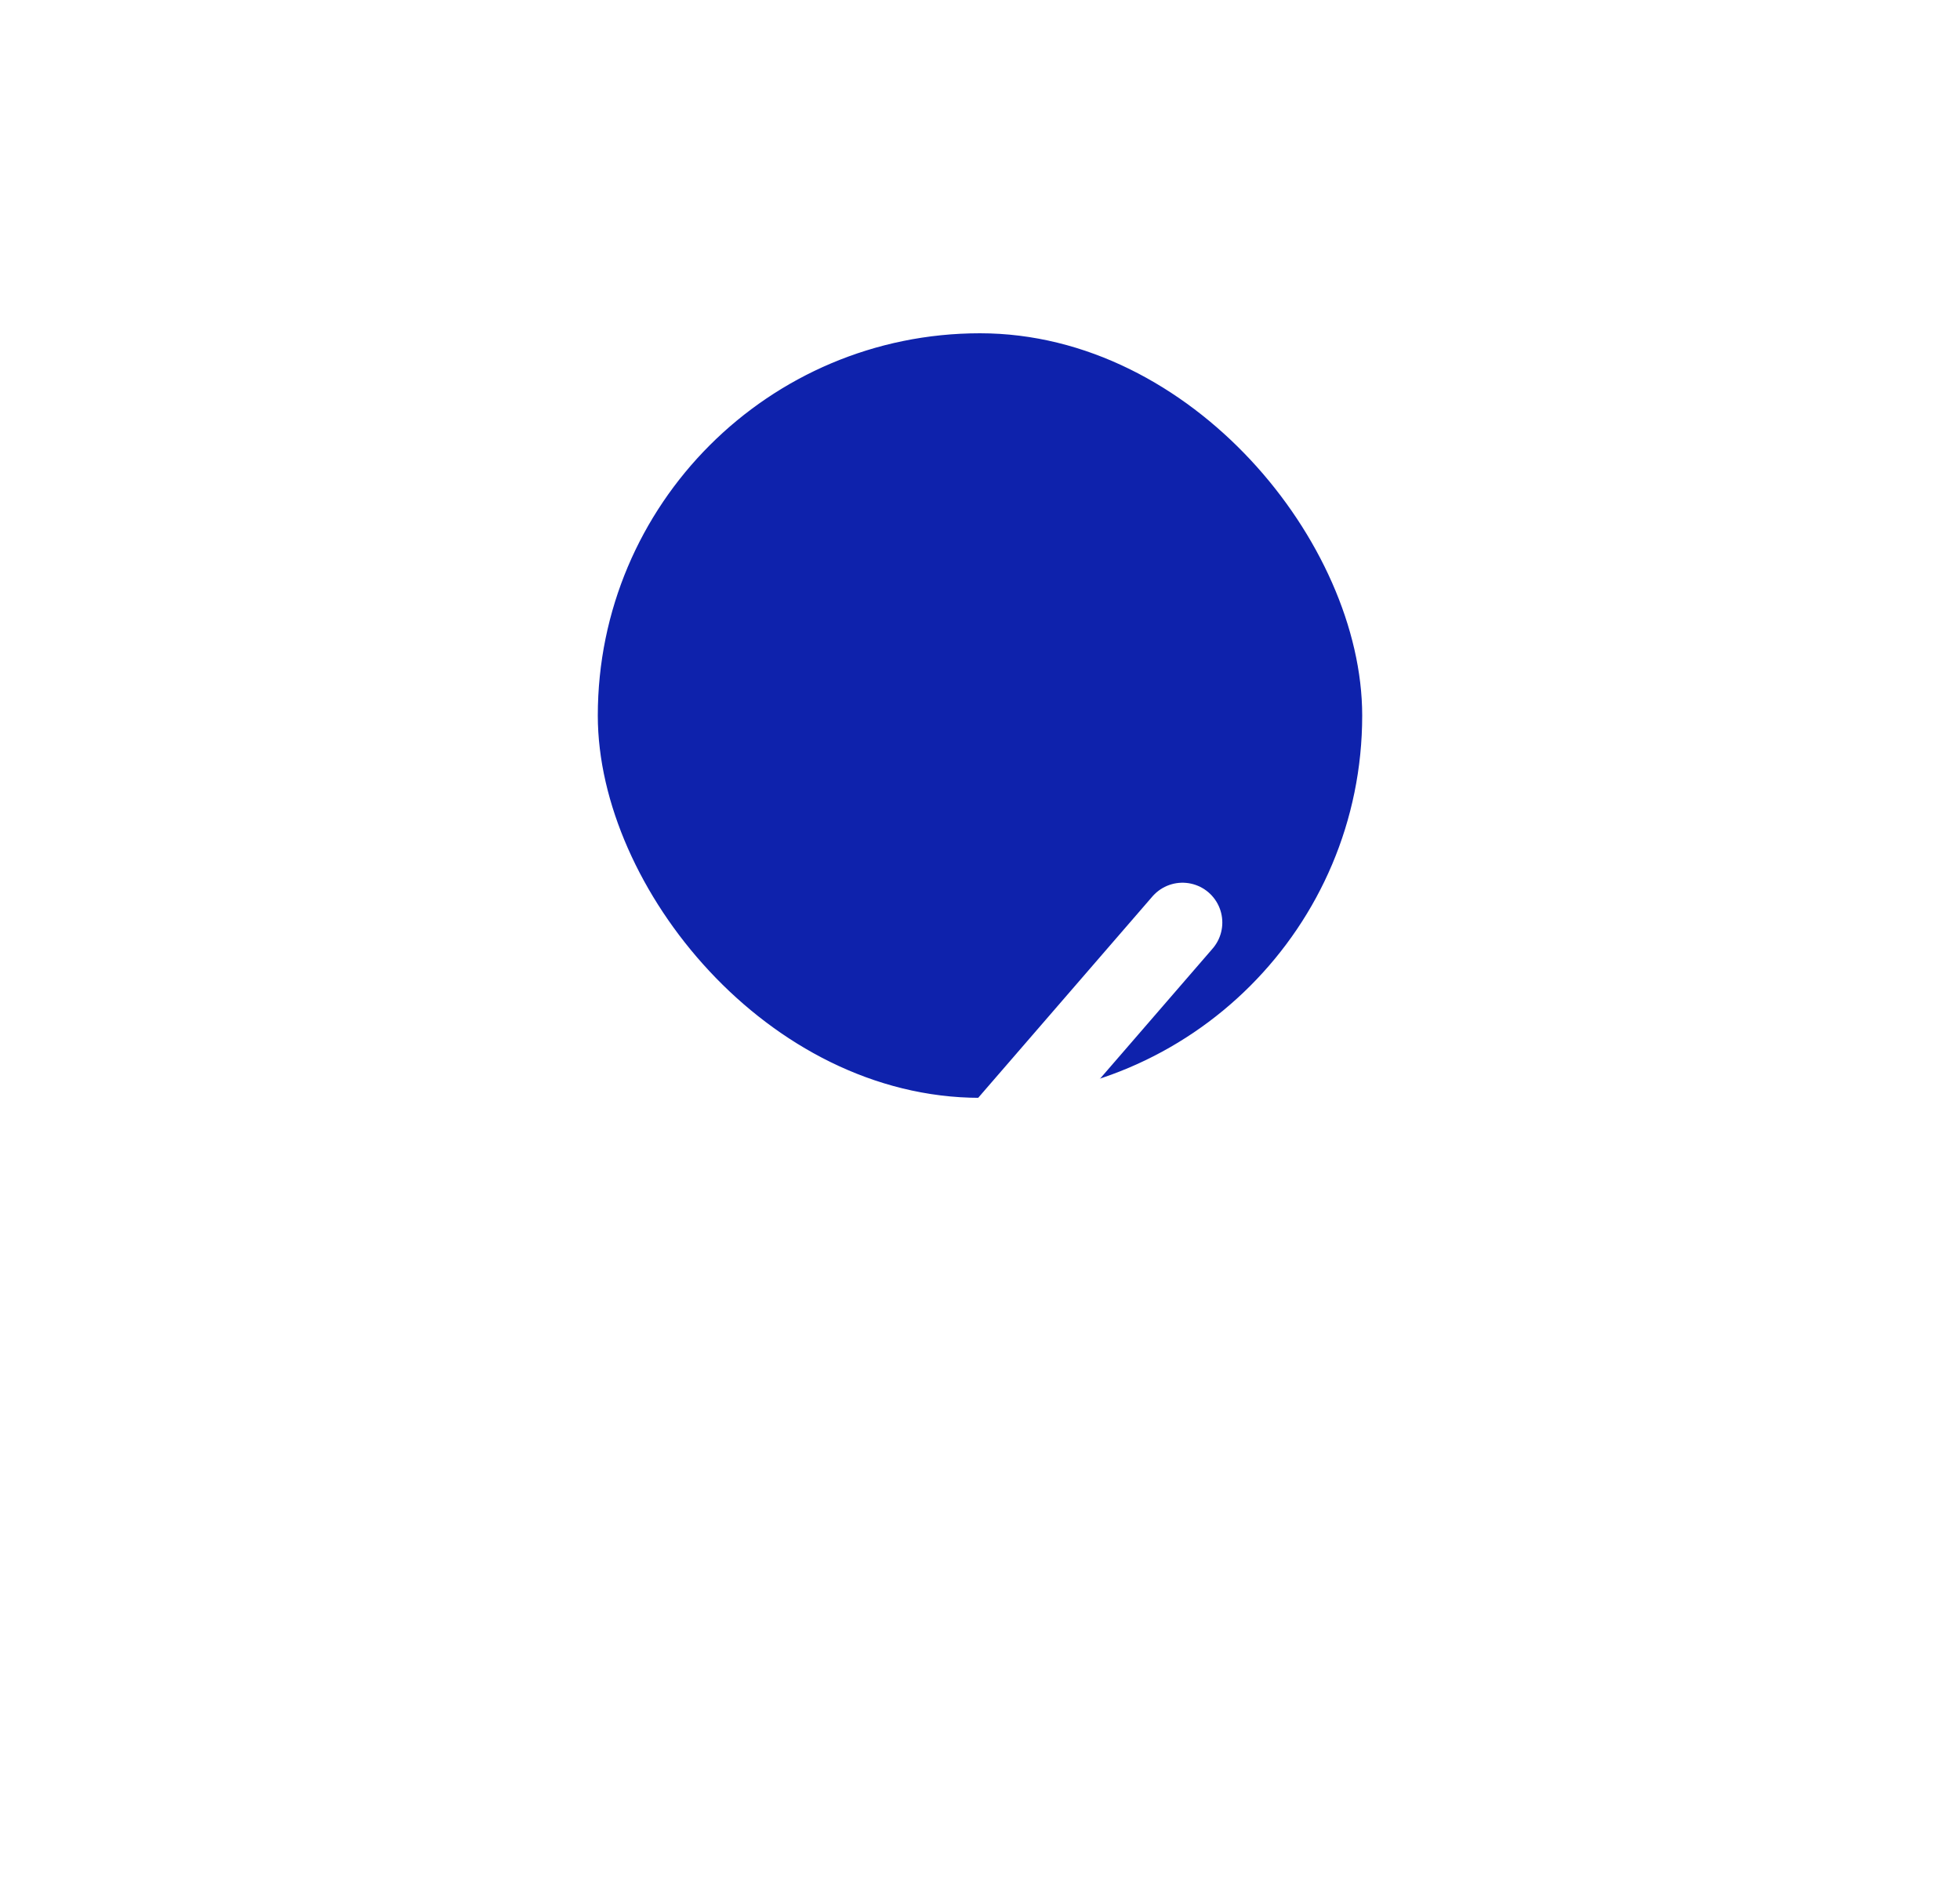
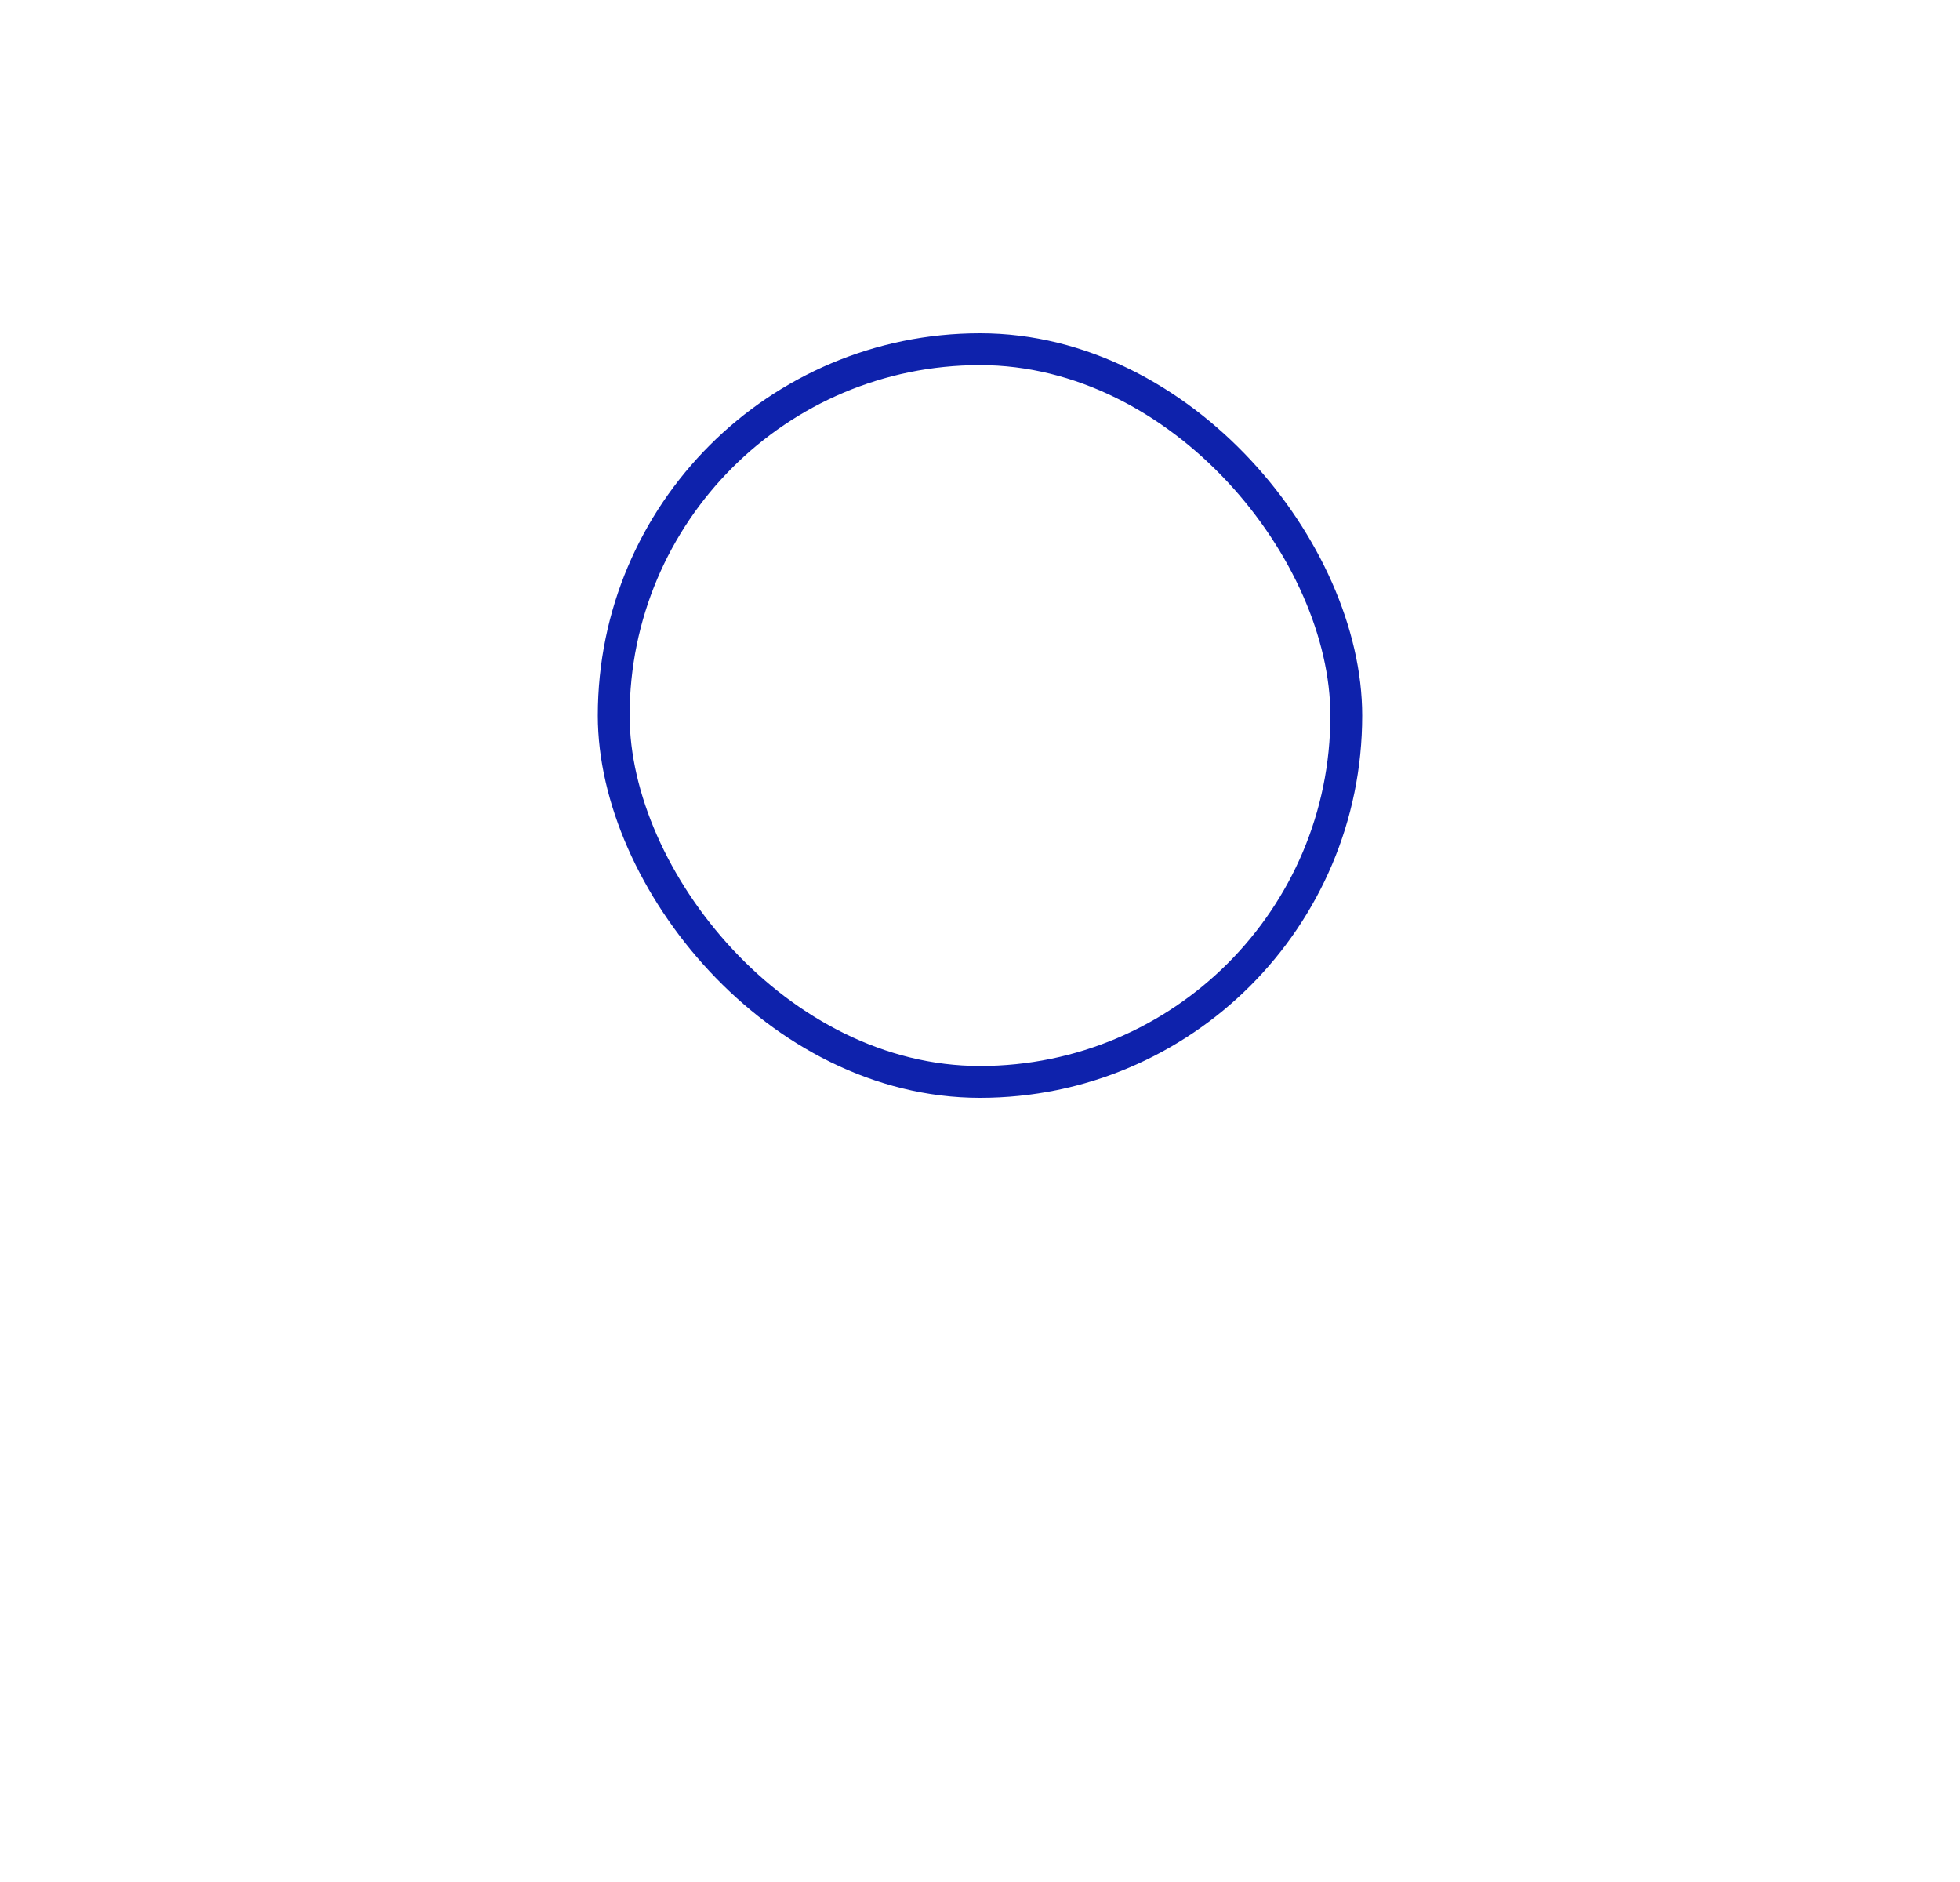
<svg xmlns="http://www.w3.org/2000/svg" width="50" height="48" viewBox="0 0 50 48" fill="none">
-   <rect x="15.656" y="8.906" width="18.688" height="18.688" rx="9.344" fill="#0E22AC" />
  <rect x="15.656" y="8.906" width="18.688" height="18.688" rx="9.344" stroke="#0E22AC" stroke-width="0.812" />
  <g filter="url(#filter0_dddd_7880_35831)">
-     <path d="M19.333 18.562L23.135 21.812L30.166 13.688" stroke="white" stroke-width="2.031" stroke-linecap="round" stroke-linejoin="round" />
-   </g>
+     </g>
  <defs>
    <filter id="filter0_dddd_7880_35831" x="-1.656" y="-2.562" width="52.812" height="52.812" filterUnits="userSpaceOnUse" color-interpolation-filters="sRGB">
      <feFlood flood-opacity="0" result="BackgroundImageFix" />
      <feColorMatrix in="SourceAlpha" type="matrix" values="0 0 0 0 0 0 0 0 0 0 0 0 0 0 0 0 0 0 127 0" result="hardAlpha" />
      <feOffset dy="0.276" />
      <feGaussianBlur stdDeviation="0.414" />
      <feColorMatrix type="matrix" values="0 0 0 0 0 0 0 0 0 0 0 0 0 0 0 0 0 0 0.024 0" />
      <feBlend mode="normal" in2="BackgroundImageFix" result="effect1_dropShadow_7880_35831" />
      <feColorMatrix in="SourceAlpha" type="matrix" values="0 0 0 0 0 0 0 0 0 0 0 0 0 0 0 0 0 0 127 0" result="hardAlpha" />
      <feOffset dy="0.763" />
      <feGaussianBlur stdDeviation="1.145" />
      <feColorMatrix type="matrix" values="0 0 0 0 0 0 0 0 0 0 0 0 0 0 0 0 0 0 0.035 0" />
      <feBlend mode="normal" in2="effect1_dropShadow_7880_35831" result="effect2_dropShadow_7880_35831" />
      <feColorMatrix in="SourceAlpha" type="matrix" values="0 0 0 0 0 0 0 0 0 0 0 0 0 0 0 0 0 0 127 0" result="hardAlpha" />
      <feOffset dy="2.708" />
      <feGaussianBlur stdDeviation="5.078" />
      <feColorMatrix type="matrix" values="0 0 0 0 0 0 0 0 0 0 0 0 0 0 0 0 0 0 0.06 0" />
      <feBlend mode="normal" in2="effect2_dropShadow_7880_35831" result="effect3_dropShadow_7880_35831" />
      <feColorMatrix in="SourceAlpha" type="matrix" values="0 0 0 0 0 0 0 0 0 0 0 0 0 0 0 0 0 0 127 0" result="hardAlpha" />
      <feOffset dy="6.094" />
      <feGaussianBlur stdDeviation="9.141" />
      <feColorMatrix type="matrix" values="0 0 0 0 0.369 0 0 0 0 0.586 0 0 0 0 0.912 0 0 0 0.16 0" />
      <feBlend mode="normal" in2="effect3_dropShadow_7880_35831" result="effect4_dropShadow_7880_35831" />
      <feBlend mode="normal" in="SourceGraphic" in2="effect4_dropShadow_7880_35831" result="shape" />
    </filter>
  </defs>
</svg>